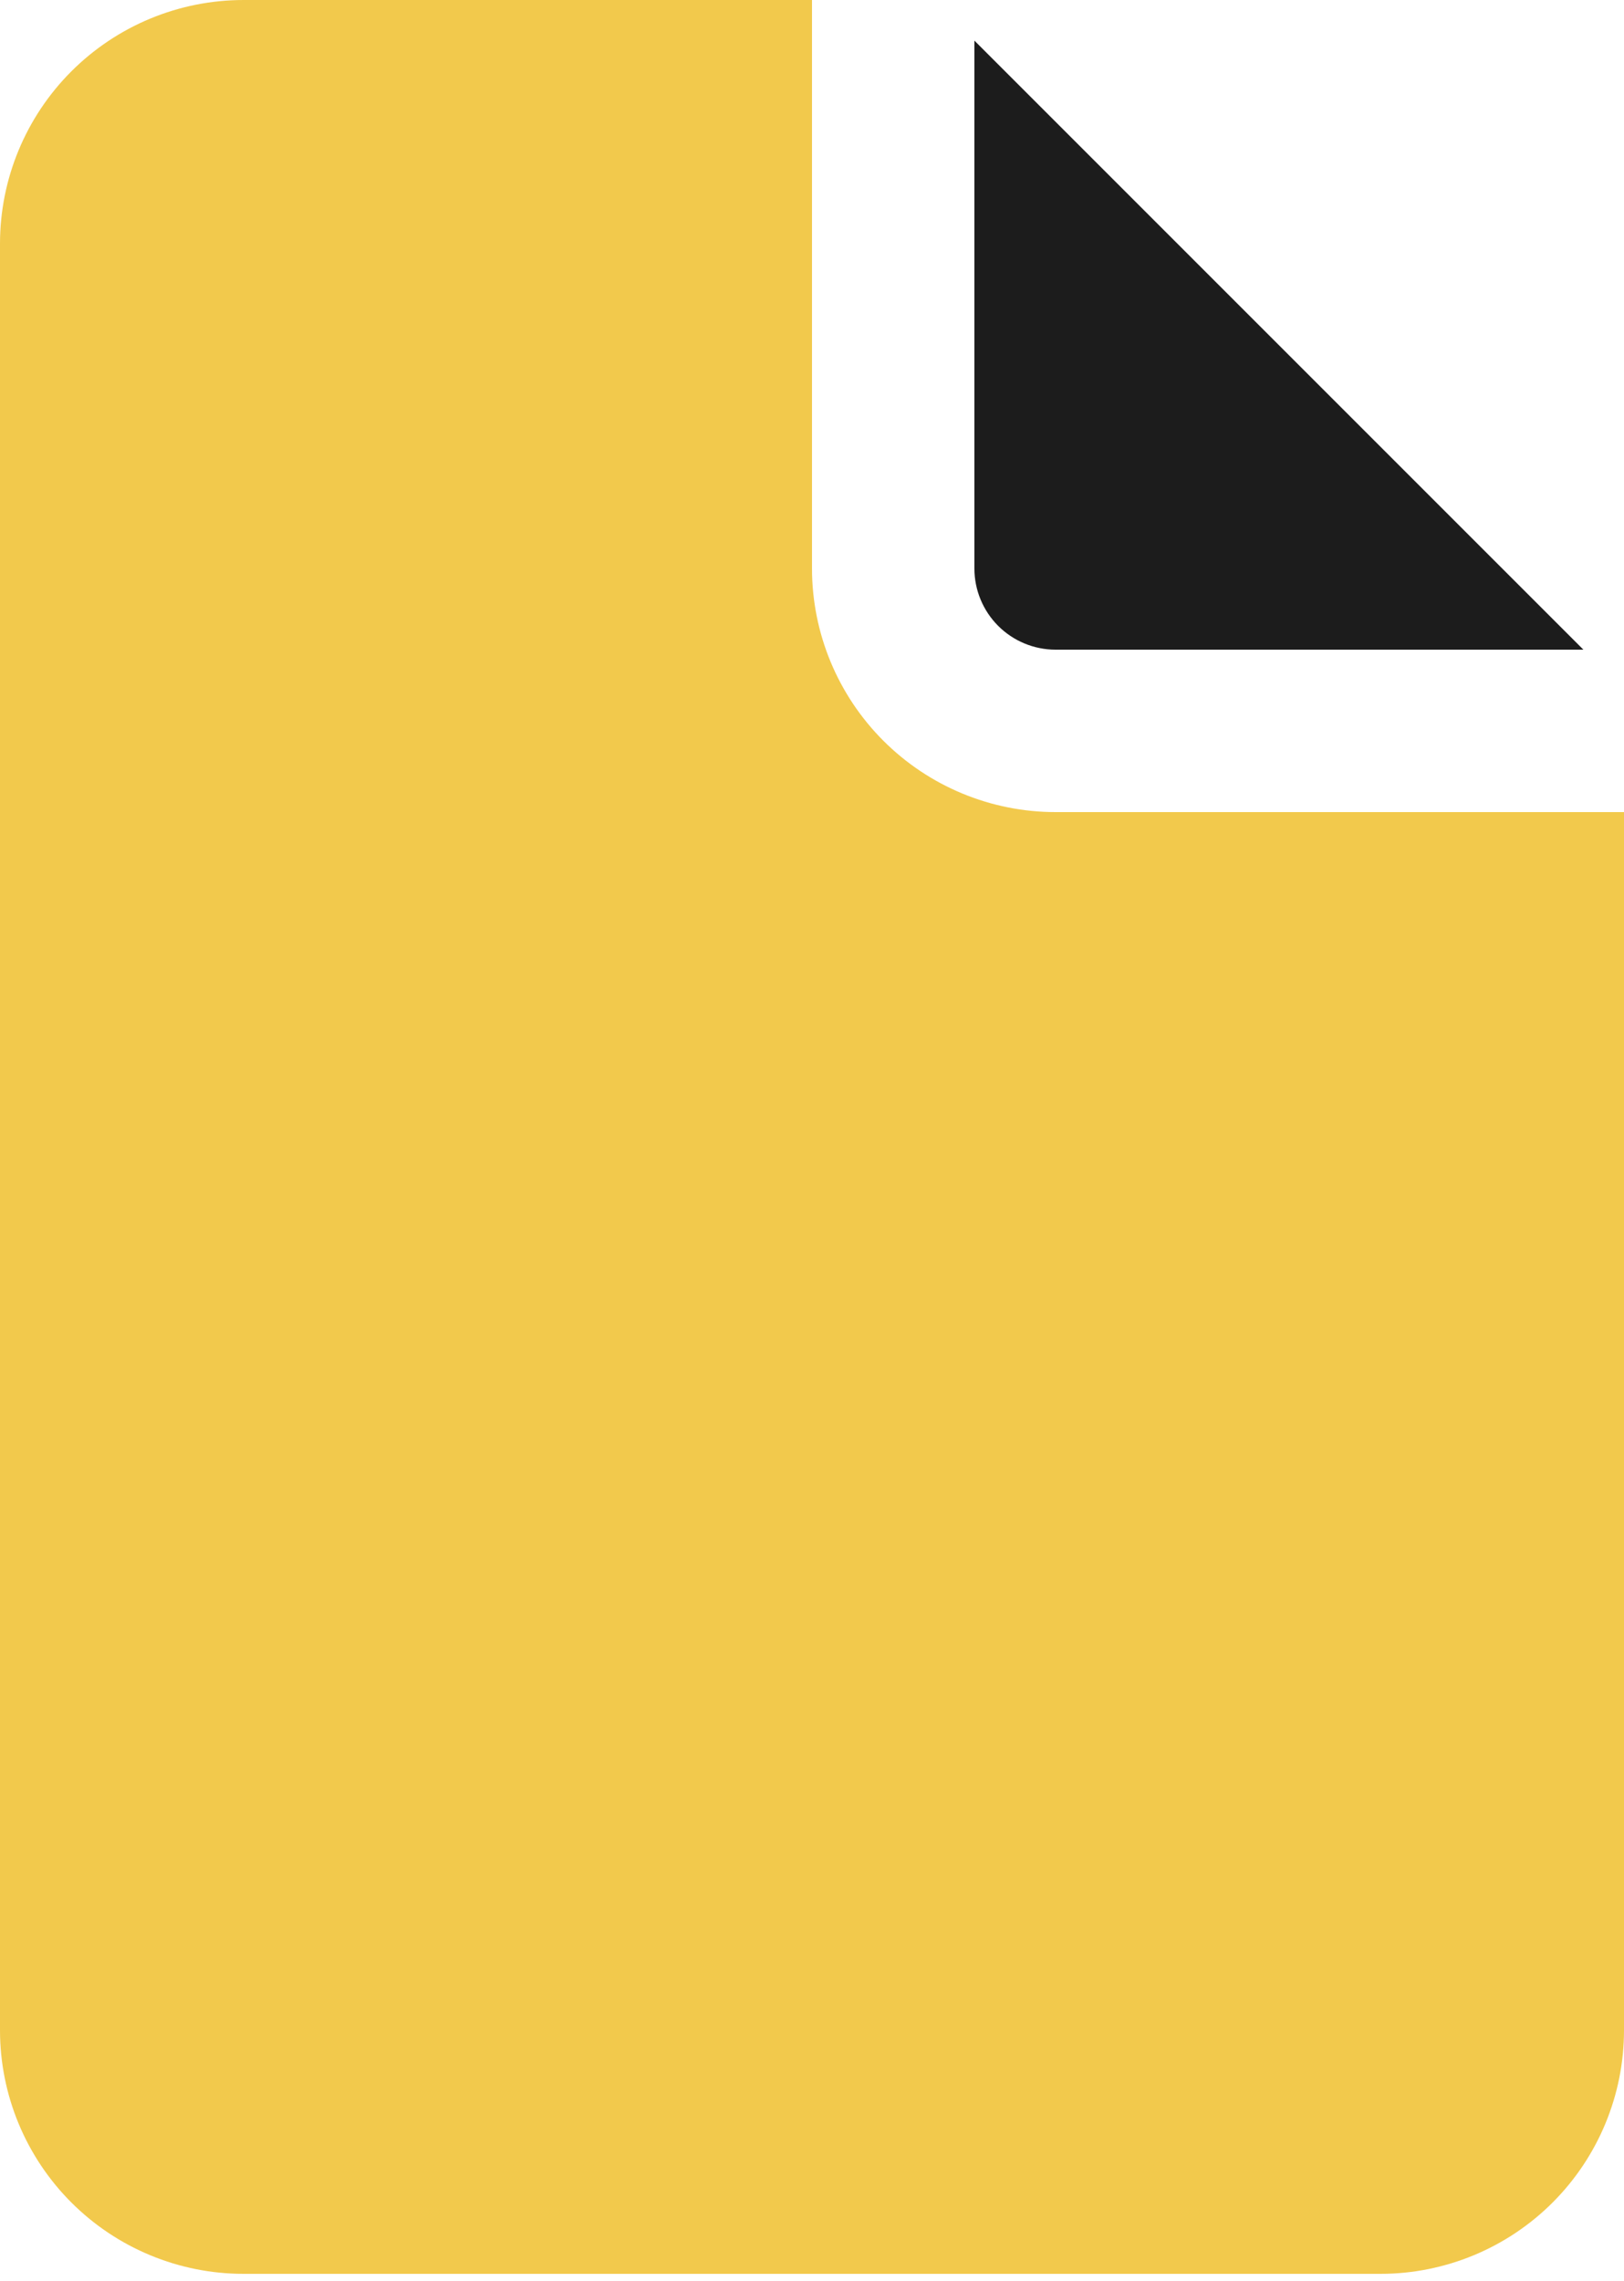
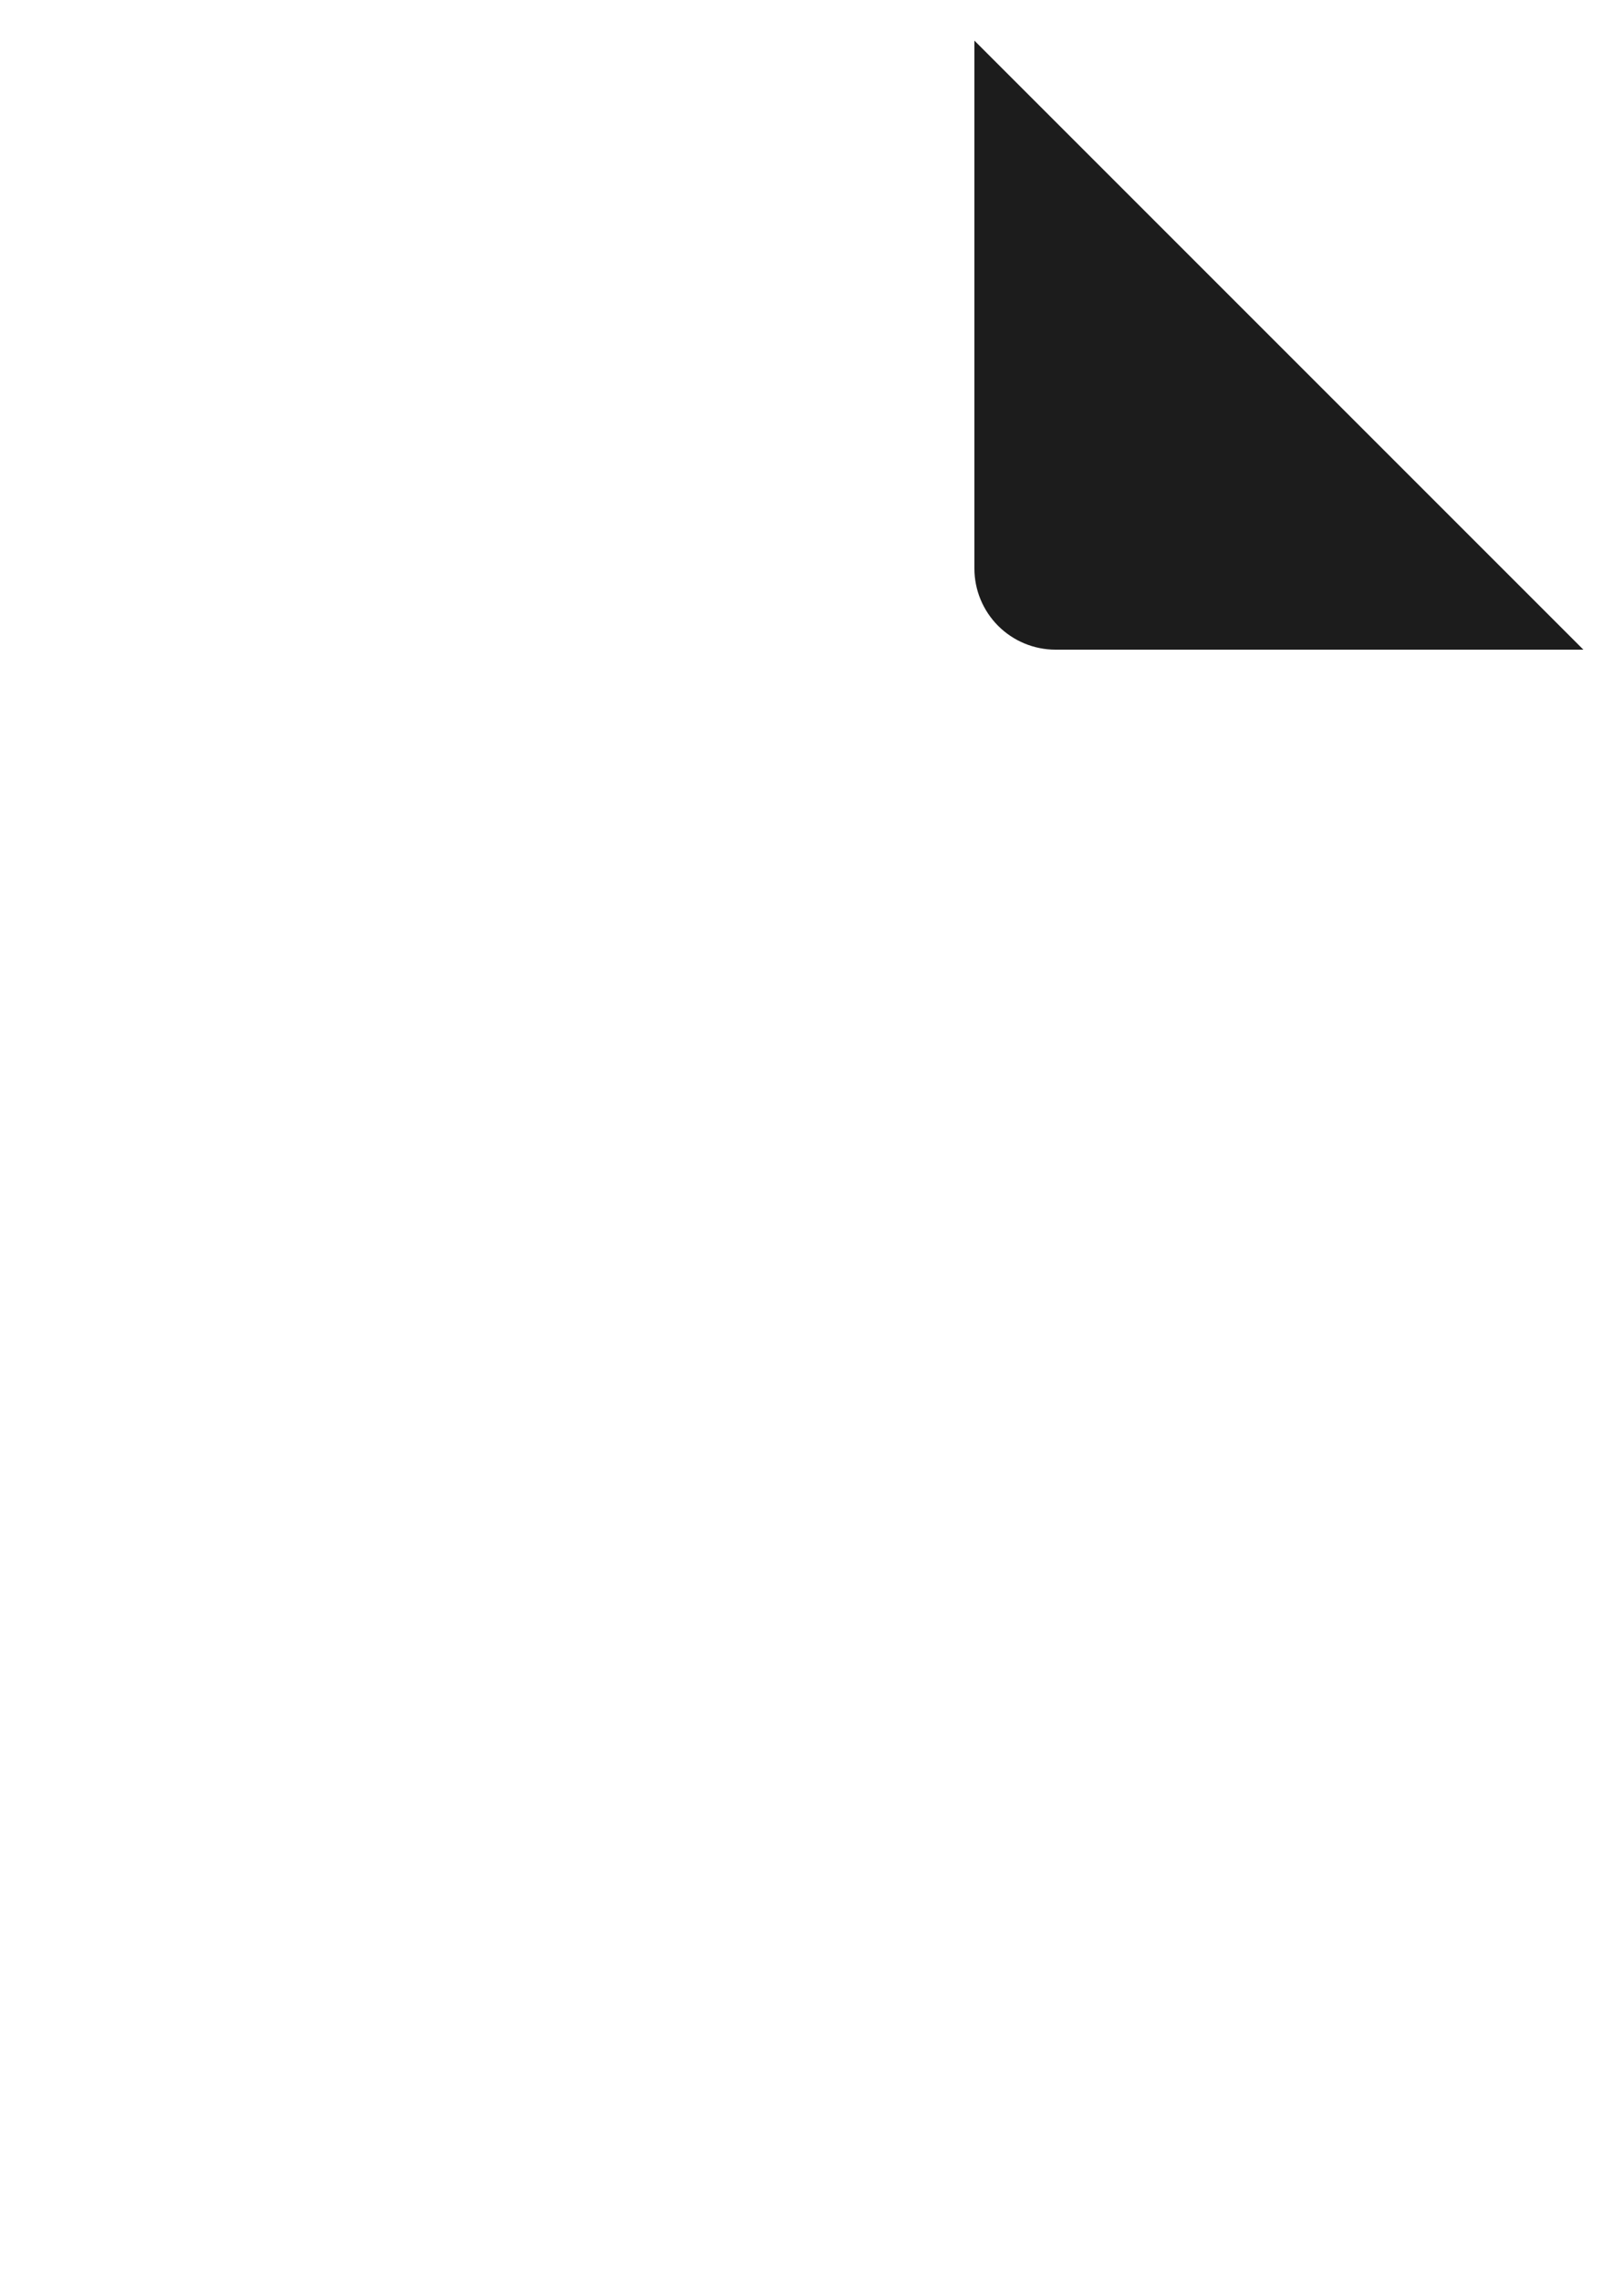
<svg xmlns="http://www.w3.org/2000/svg" width="94" height="132" viewBox="0 0 94 132" fill="none">
-   <path d="M47 0V32.9C47 36.64 48.486 40.226 51.13 42.87C53.774 45.514 57.36 47 61.1 47H94V117.5C94 121.24 92.514 124.826 89.87 127.47C87.226 130.114 83.639 131.6 79.9 131.6H14.1C10.36 131.6 6.774 130.114 4.13 127.47C1.486 124.826 0 121.24 0 117.5V14.1C0 10.36 1.486 6.774 4.13 4.13C6.774 1.486 10.36 0 14.1 0H47Z" fill="#F2C94C" />
  <path d="M56.4 32.9V2.35L91.65 37.6H61.1C59.853 37.6 58.658 37.105 57.777 36.224C56.895 35.342 56.4 34.147 56.4 32.9Z" fill="#1C1C1C" />
</svg>